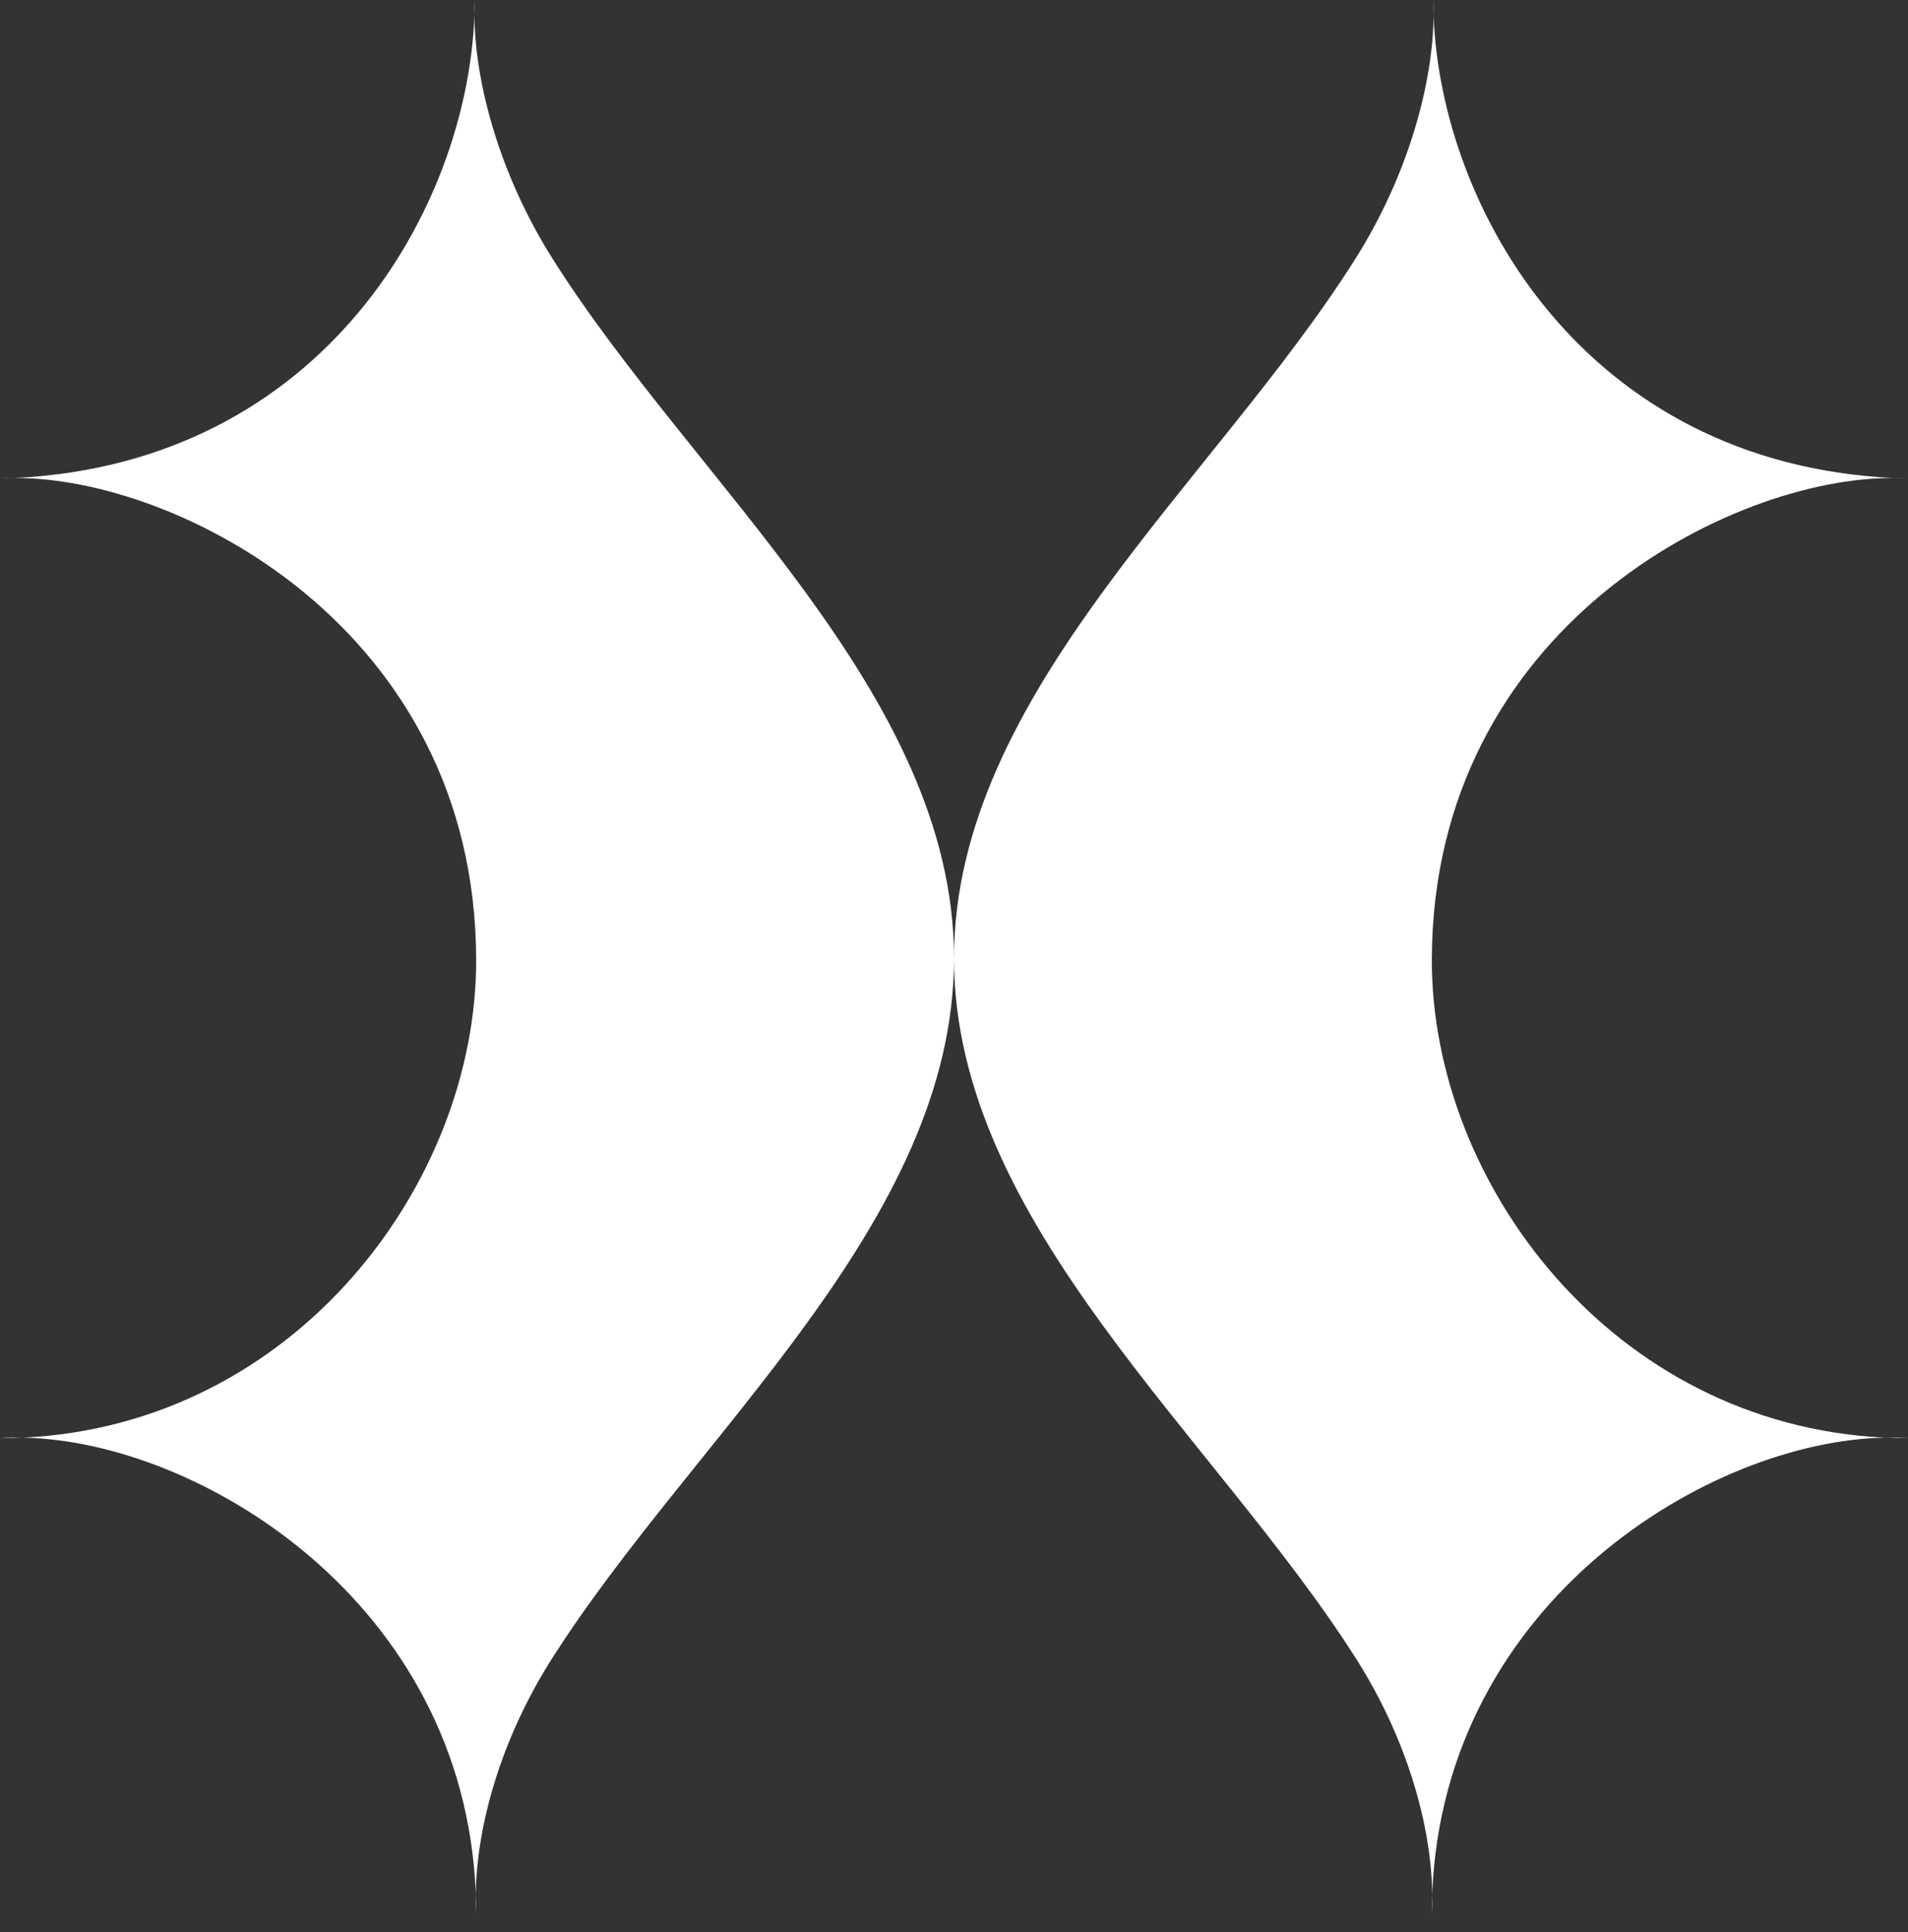
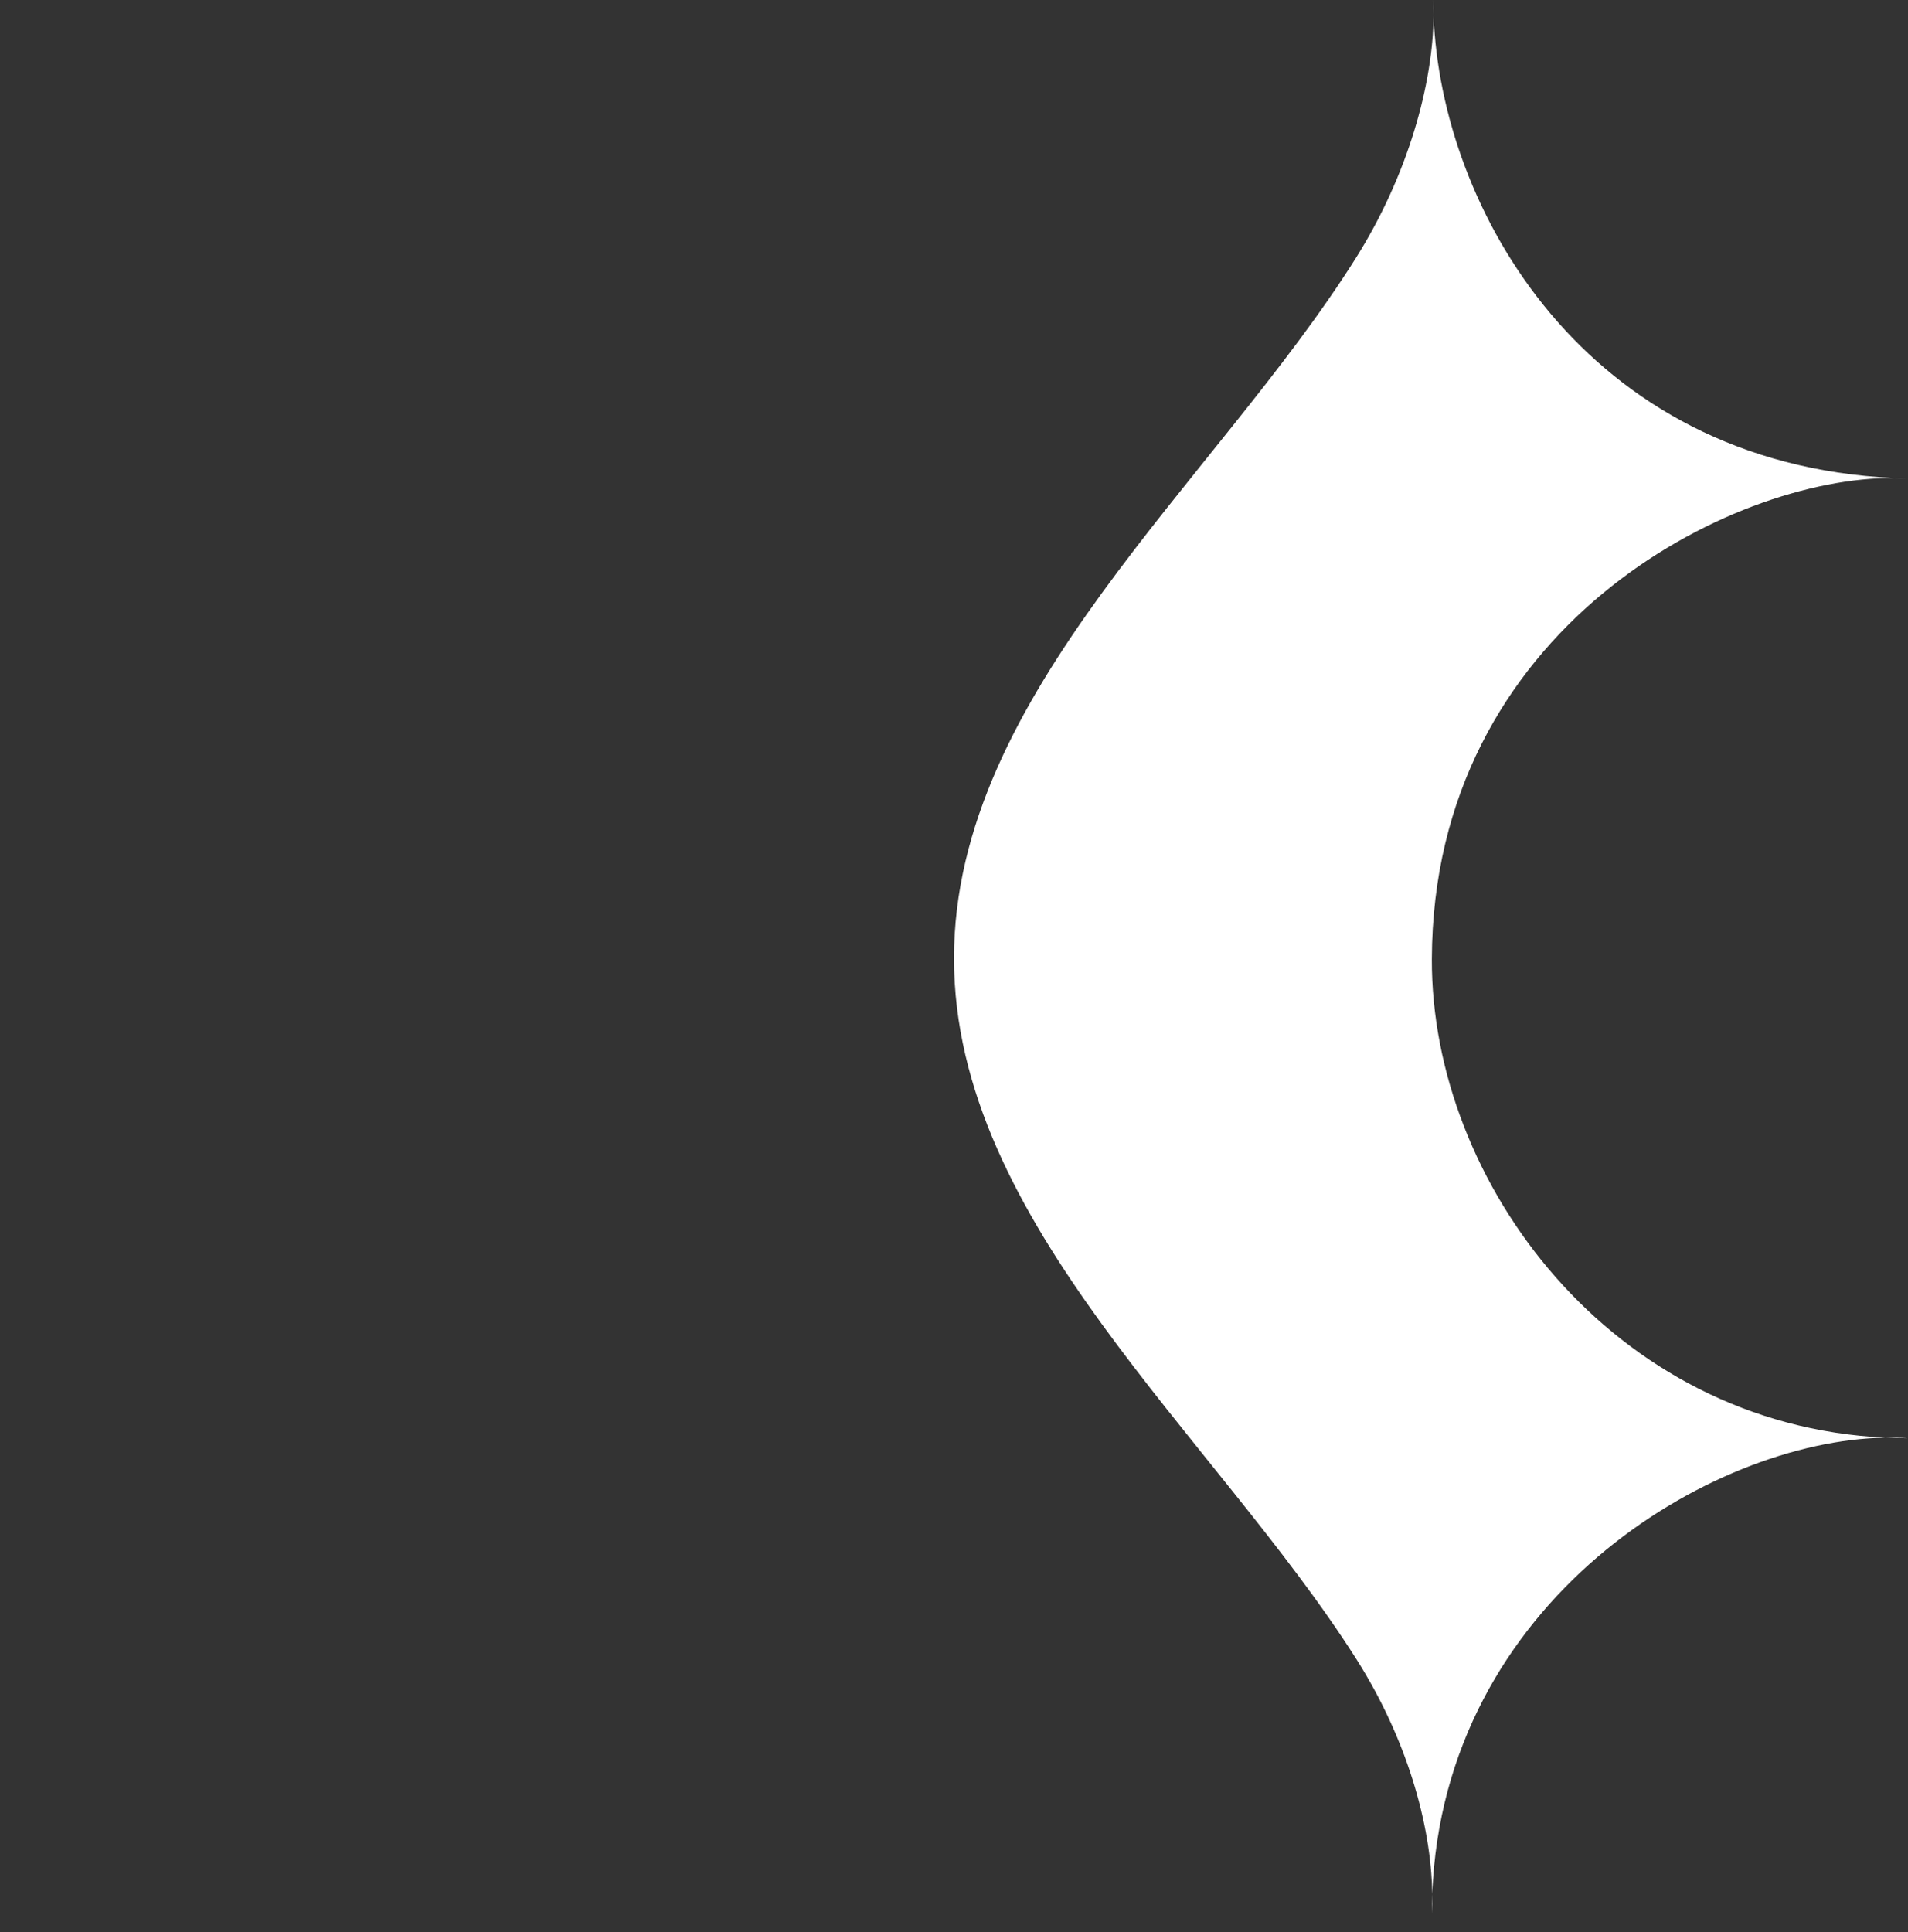
<svg xmlns="http://www.w3.org/2000/svg" width="80" height="81" viewBox="0 0 80 81" fill="none">
  <rect x="0" y="0" width="80" height="81" fill="#333333" stroke="none" />
-   <path d="M19.905 0C19.905 0.217 19.901 0.436 19.892 0.657C19.918 3.488 20.944 7.31 23.148 10.813C29.063 20.215 40 29.065 40 40.173C40 51.281 29.091 60.169 23.134 69.545C21.04 72.842 19.99 76.461 19.949 79.394C19.96 79.667 19.965 79.942 19.965 80.221C19.951 79.952 19.945 79.676 19.949 79.394C19.467 67.121 8.294 60.396 0.959 60.268C0.643 60.283 0.323 60.291 0 60.291C0.311 60.27 0.632 60.263 0.959 60.268C12.411 59.728 19.996 49.571 19.965 40.208C19.923 26.312 7.41 19.995 0.603 20.039C0.404 20.048 0.203 20.055 0 20.06C0.196 20.047 0.397 20.04 0.603 20.039C13.568 19.416 19.581 8.73 19.892 0.657C19.89 0.431 19.895 0.212 19.905 0Z" fill="white" />
  <path d="M60.095 0C60.095 0.217 60.099 0.436 60.108 0.657C60.082 3.488 59.056 7.31 56.852 10.813C50.937 20.215 40 29.065 40 40.173C40 51.281 50.909 60.169 56.866 69.545C58.96 72.842 60.01 76.461 60.051 79.394C60.04 79.667 60.035 79.942 60.035 80.221C60.049 79.952 60.055 79.676 60.051 79.394C60.533 67.121 71.706 60.396 79.04 60.268C79.357 60.283 79.677 60.291 80 60.291C79.689 60.27 79.368 60.263 79.04 60.268C67.589 59.728 60.004 49.571 60.035 40.208C60.077 26.312 72.59 19.995 79.397 20.039C79.596 20.048 79.797 20.055 80 20.06C79.804 20.047 79.603 20.04 79.397 20.039C66.432 19.416 60.419 8.73 60.108 0.657C60.11 0.431 60.105 0.212 60.095 0Z" fill="white" />
</svg>